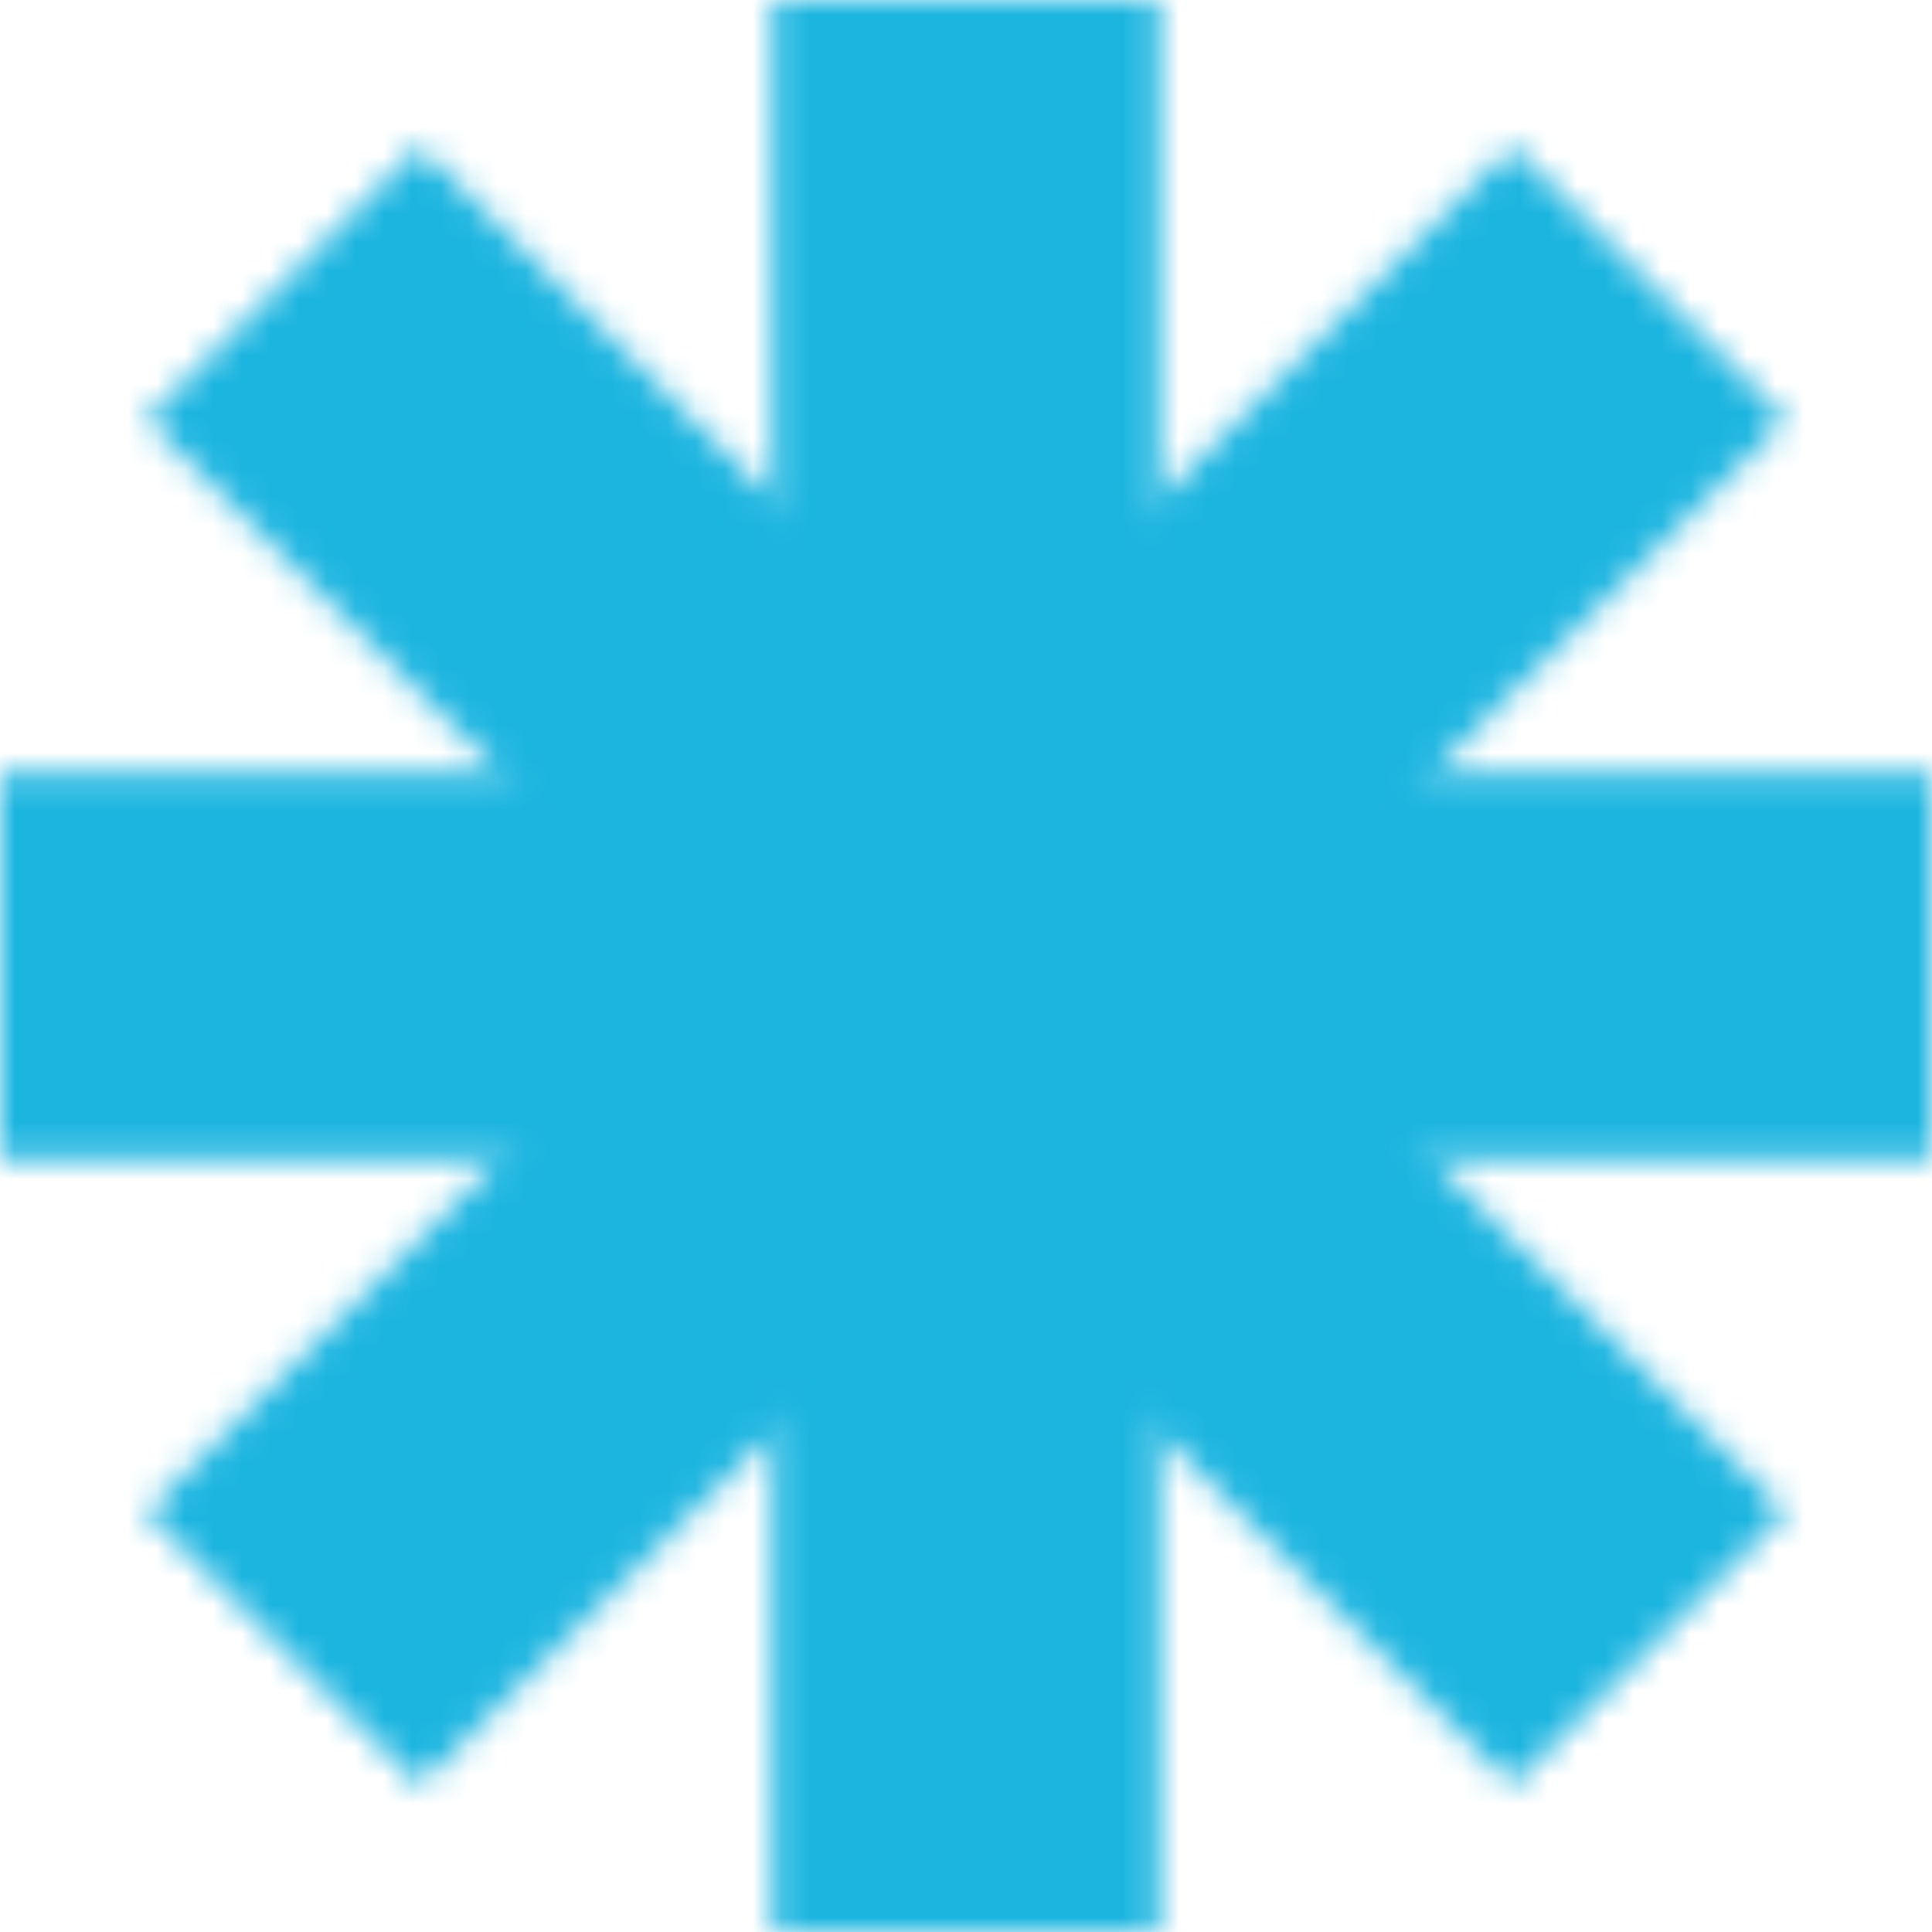
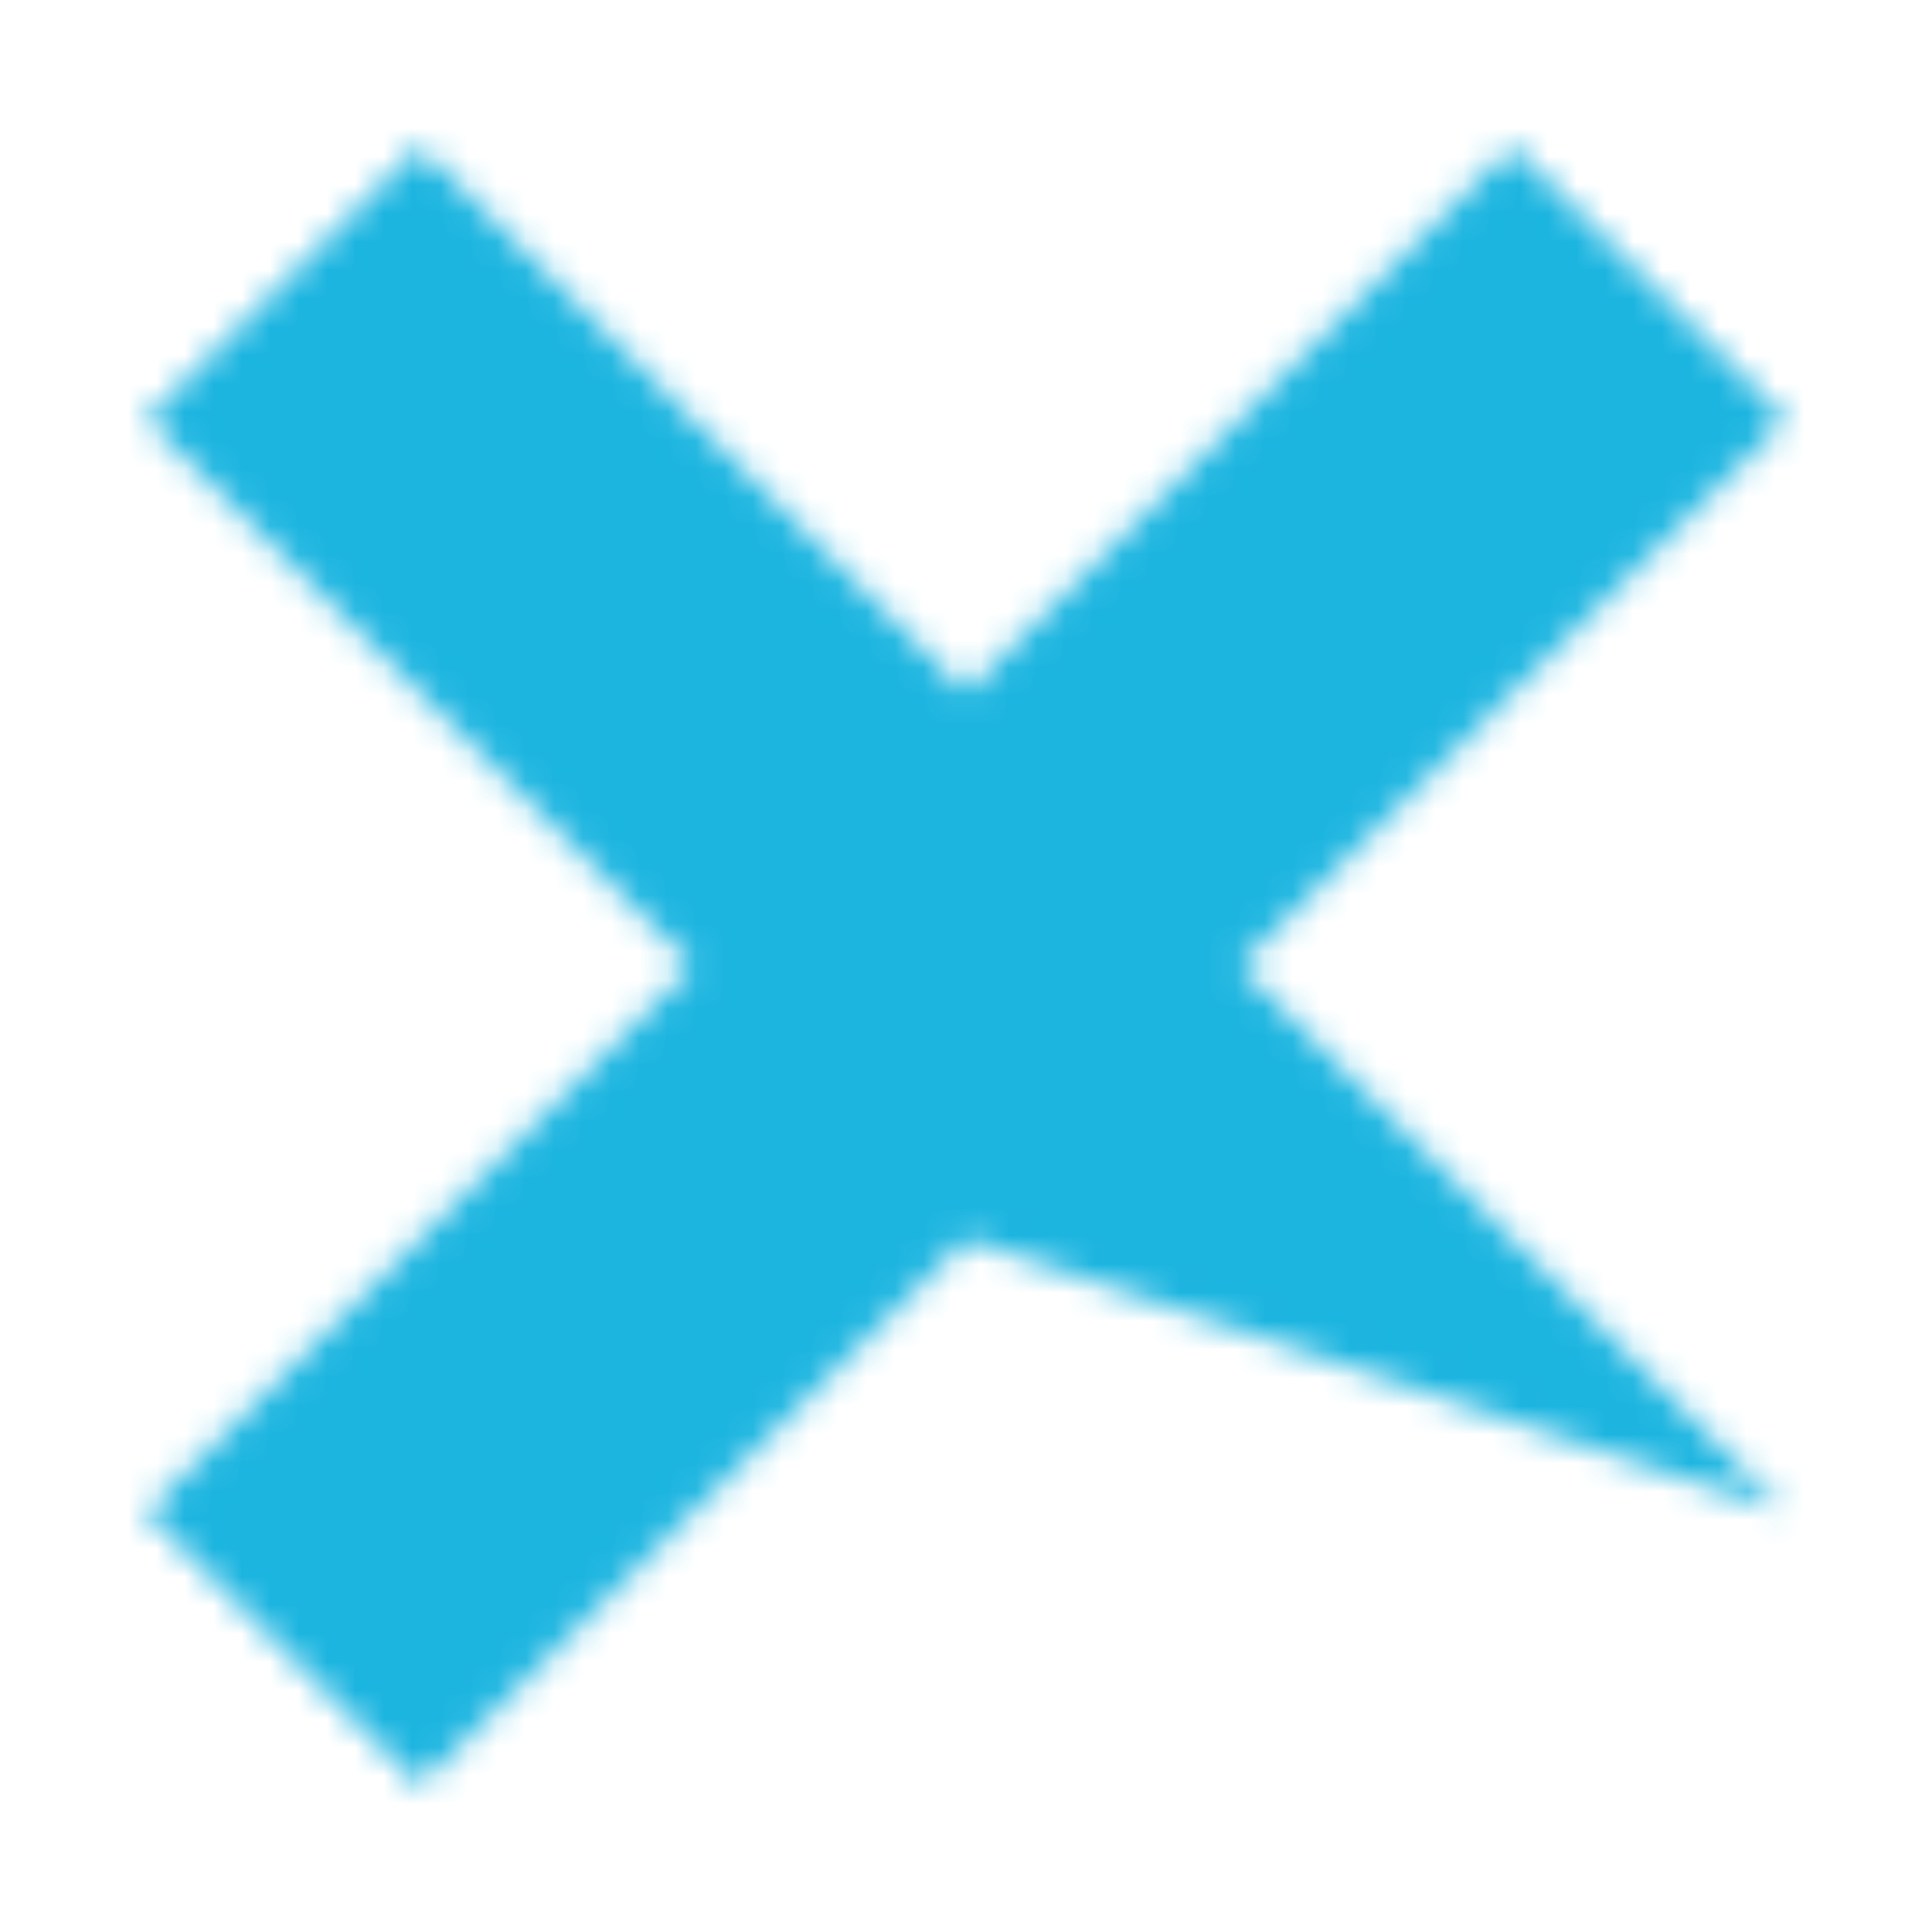
<svg xmlns="http://www.w3.org/2000/svg" width="68" height="68" viewBox="0 0 68 68" fill="none">
  <g filter="url(#filter0_ii_355_17)">
    <mask id="mask0_355_17" style="mask-type:alpha" maskUnits="userSpaceOnUse" x="0" y="0" width="68" height="68">
-       <path d="M40.8 0H27.2V27.2H0V40.8H27.2V68H40.8V40.8H68V27.2H40.8V0Z" fill="#1CB5E0" />
-       <path d="M14.767 5.15L5.15 14.767L24.383 34L5.15 53.233L14.767 62.85L34 43.617L53.233 62.85L62.85 53.233L43.617 34L62.85 14.767L53.233 5.15L34 24.383L14.767 5.15Z" fill="#1CB5E0" />
+       <path d="M14.767 5.15L5.15 14.767L24.383 34L5.15 53.233L14.767 62.85L34 43.617L62.85 53.233L43.617 34L62.85 14.767L53.233 5.15L34 24.383L14.767 5.15Z" fill="#1CB5E0" />
    </mask>
    <g mask="url(#mask0_355_17)">
      <rect x="-7.82" y="-7.82" width="90.44" height="90.44" fill="#1CB5E0" />
    </g>
  </g>
  <defs>
    <filter id="filter0_ii_355_17" x="-6" y="-6" width="78" height="78" filterUnits="userSpaceOnUse" color-interpolation-filters="sRGB">
      <feFlood flood-opacity="0" result="BackgroundImageFix" />
      <feBlend mode="normal" in="SourceGraphic" in2="BackgroundImageFix" result="shape" />
      <feColorMatrix in="SourceAlpha" type="matrix" values="0 0 0 0 0 0 0 0 0 0 0 0 0 0 0 0 0 0 127 0" result="hardAlpha" />
      <feOffset dx="-6" dy="-6" />
      <feGaussianBlur stdDeviation="4" />
      <feComposite in2="hardAlpha" operator="arithmetic" k2="-1" k3="1" />
      <feColorMatrix type="matrix" values="0 0 0 0 0 0 0 0 0 0 0 0 0 0 0 0 0 0 0.2 0" />
      <feBlend mode="normal" in2="shape" result="effect1_innerShadow_355_17" />
      <feColorMatrix in="SourceAlpha" type="matrix" values="0 0 0 0 0 0 0 0 0 0 0 0 0 0 0 0 0 0 127 0" result="hardAlpha" />
      <feOffset dx="6" dy="6" />
      <feGaussianBlur stdDeviation="2" />
      <feComposite in2="hardAlpha" operator="arithmetic" k2="-1" k3="1" />
      <feColorMatrix type="matrix" values="0 0 0 0 1 0 0 0 0 1 0 0 0 0 1 0 0 0 0.25 0" />
      <feBlend mode="normal" in2="effect1_innerShadow_355_17" result="effect2_innerShadow_355_17" />
    </filter>
  </defs>
</svg>